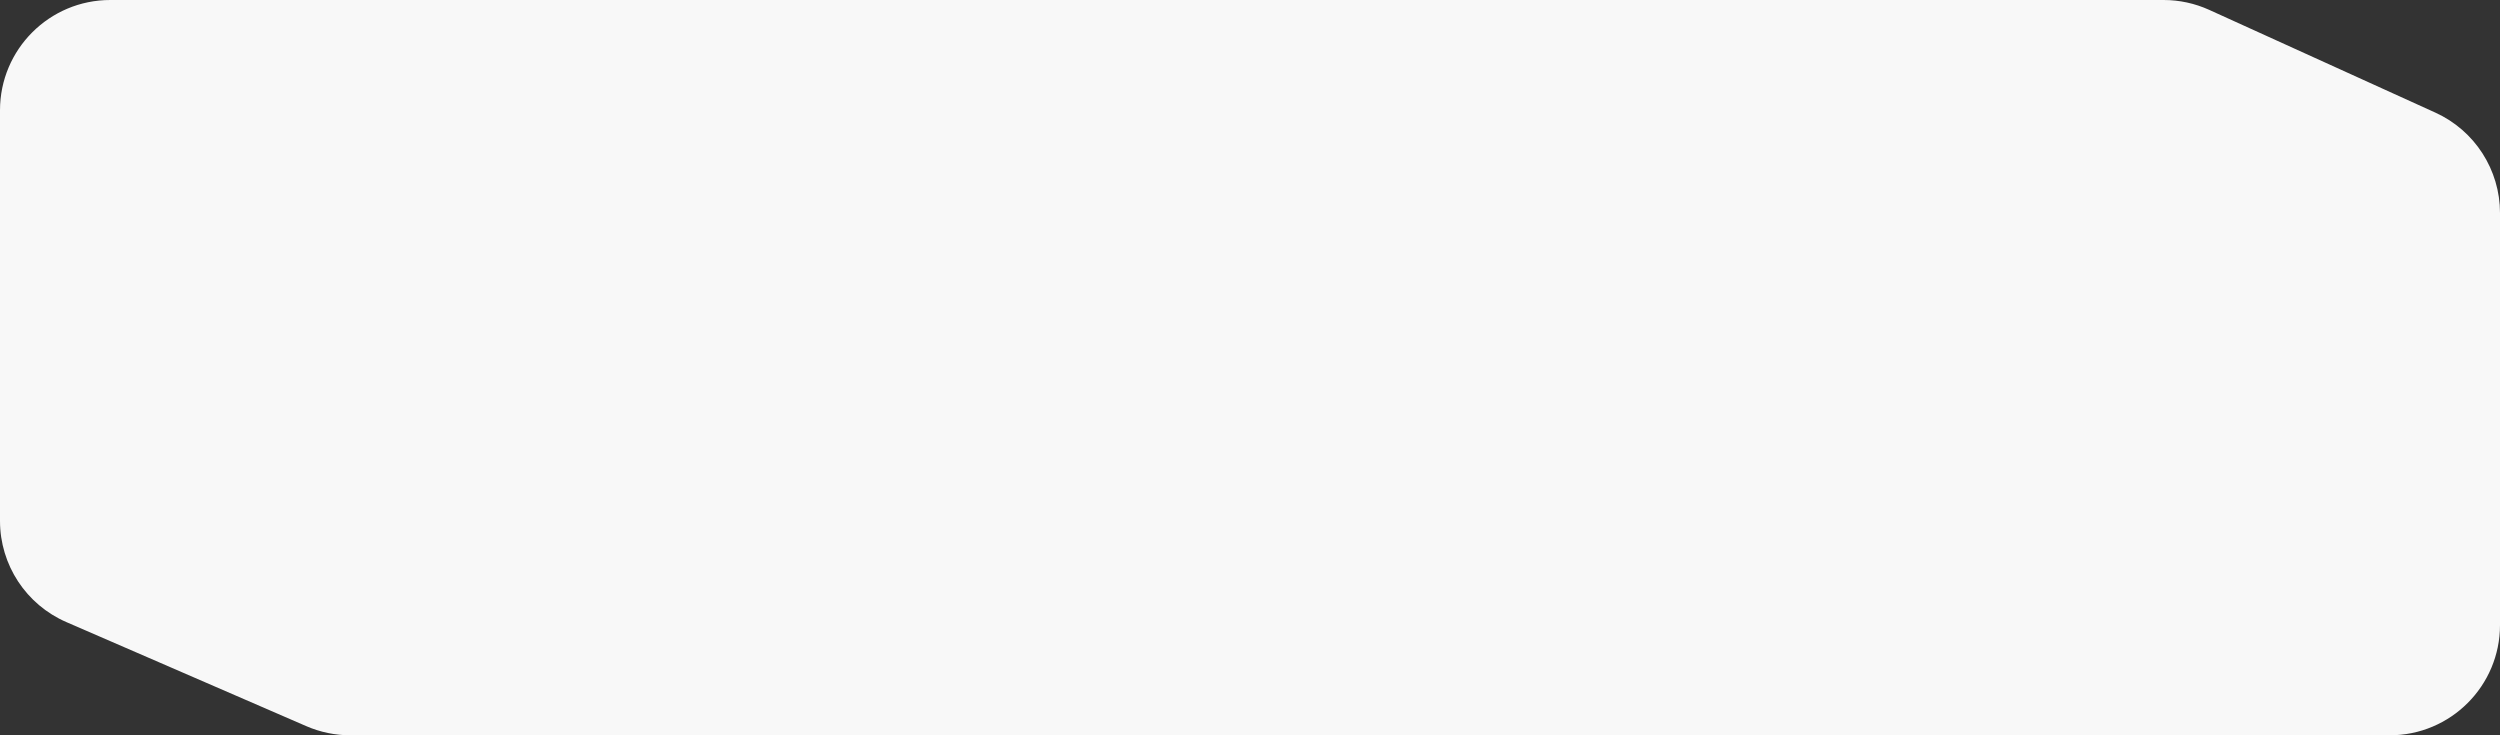
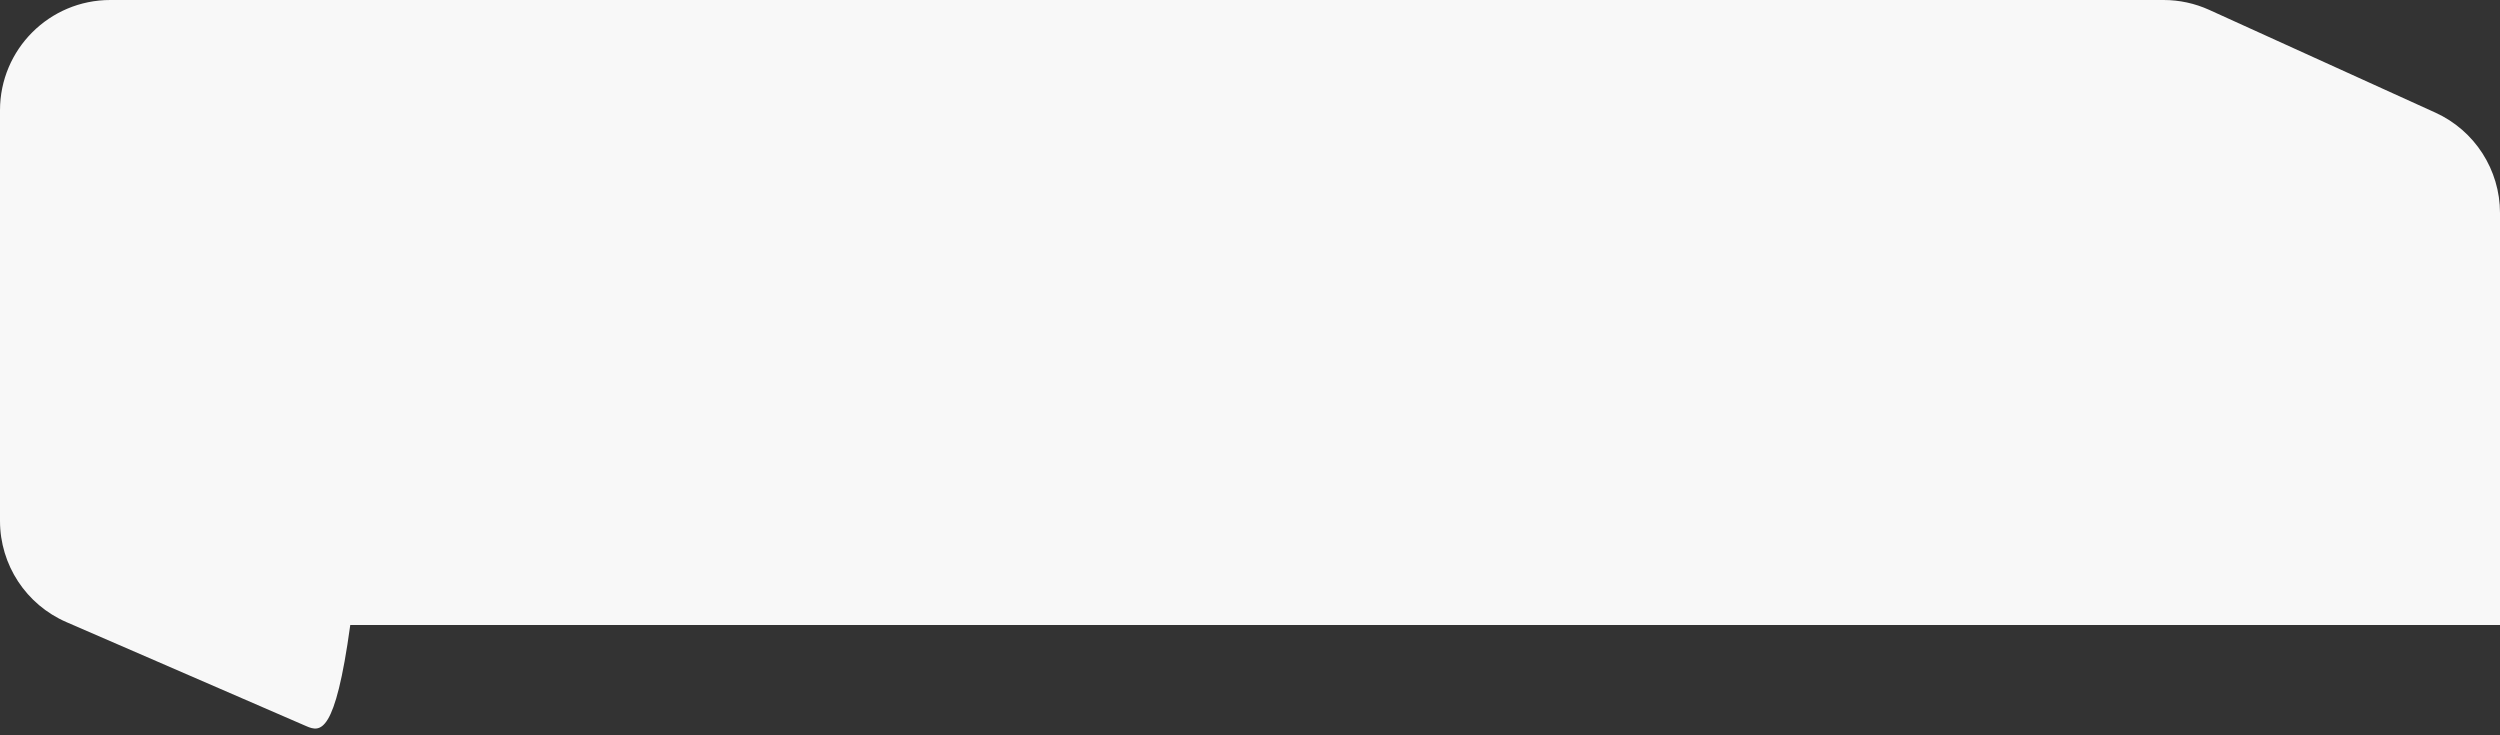
<svg xmlns="http://www.w3.org/2000/svg" width="340" height="100" viewBox="0 0 340 100" fill="none">
  <rect x="0" y="0" width="340" height="100" fill="#333333" stroke="none" />
-   <path d="M0 15C0 6.716 6.716 0 15 0H294.252C296.393 0 298.508 0.458 300.457 1.344L331.205 15.314C336.561 17.748 340 23.088 340 28.971V85C340 93.284 333.284 100 325 100H47.636C45.583 100 43.552 99.578 41.668 98.761L9.032 84.607C3.548 82.229 0 76.822 0 70.845V15Z" fill="#F8F8F8" />
+   <path d="M0 15C0 6.716 6.716 0 15 0H294.252C296.393 0 298.508 0.458 300.457 1.344L331.205 15.314C336.561 17.748 340 23.088 340 28.971V85H47.636C45.583 100 43.552 99.578 41.668 98.761L9.032 84.607C3.548 82.229 0 76.822 0 70.845V15Z" fill="#F8F8F8" />
</svg>